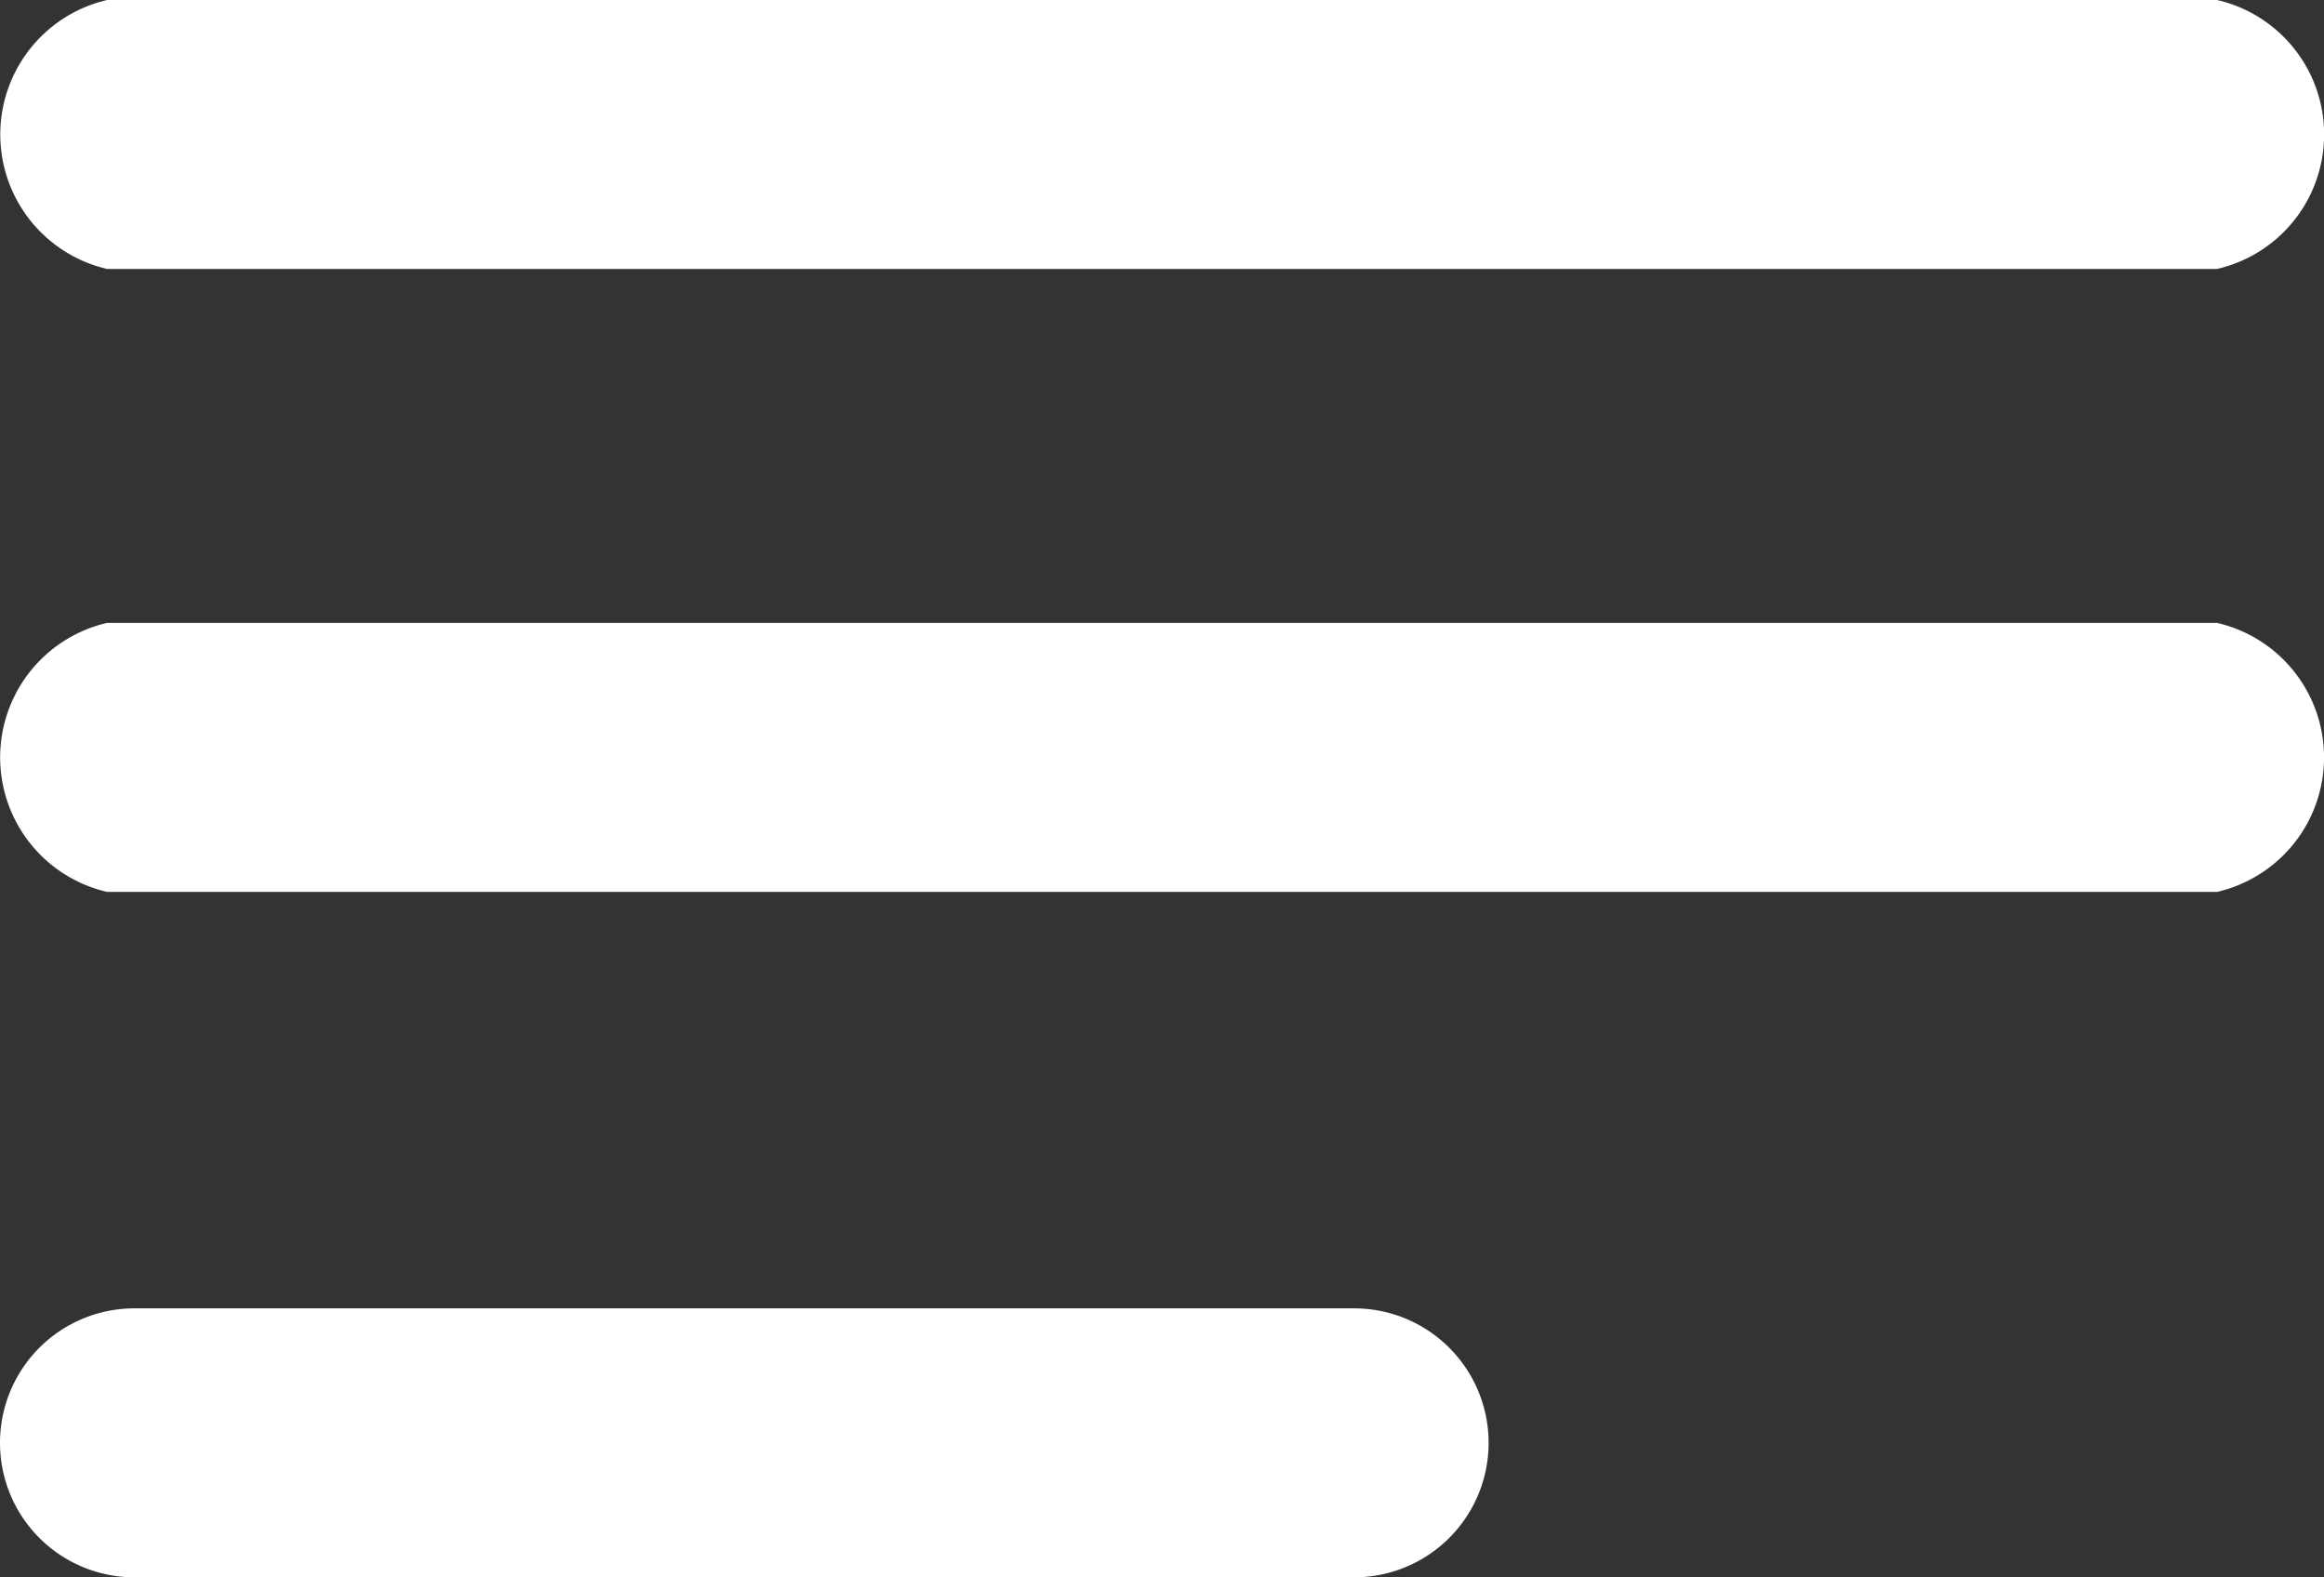
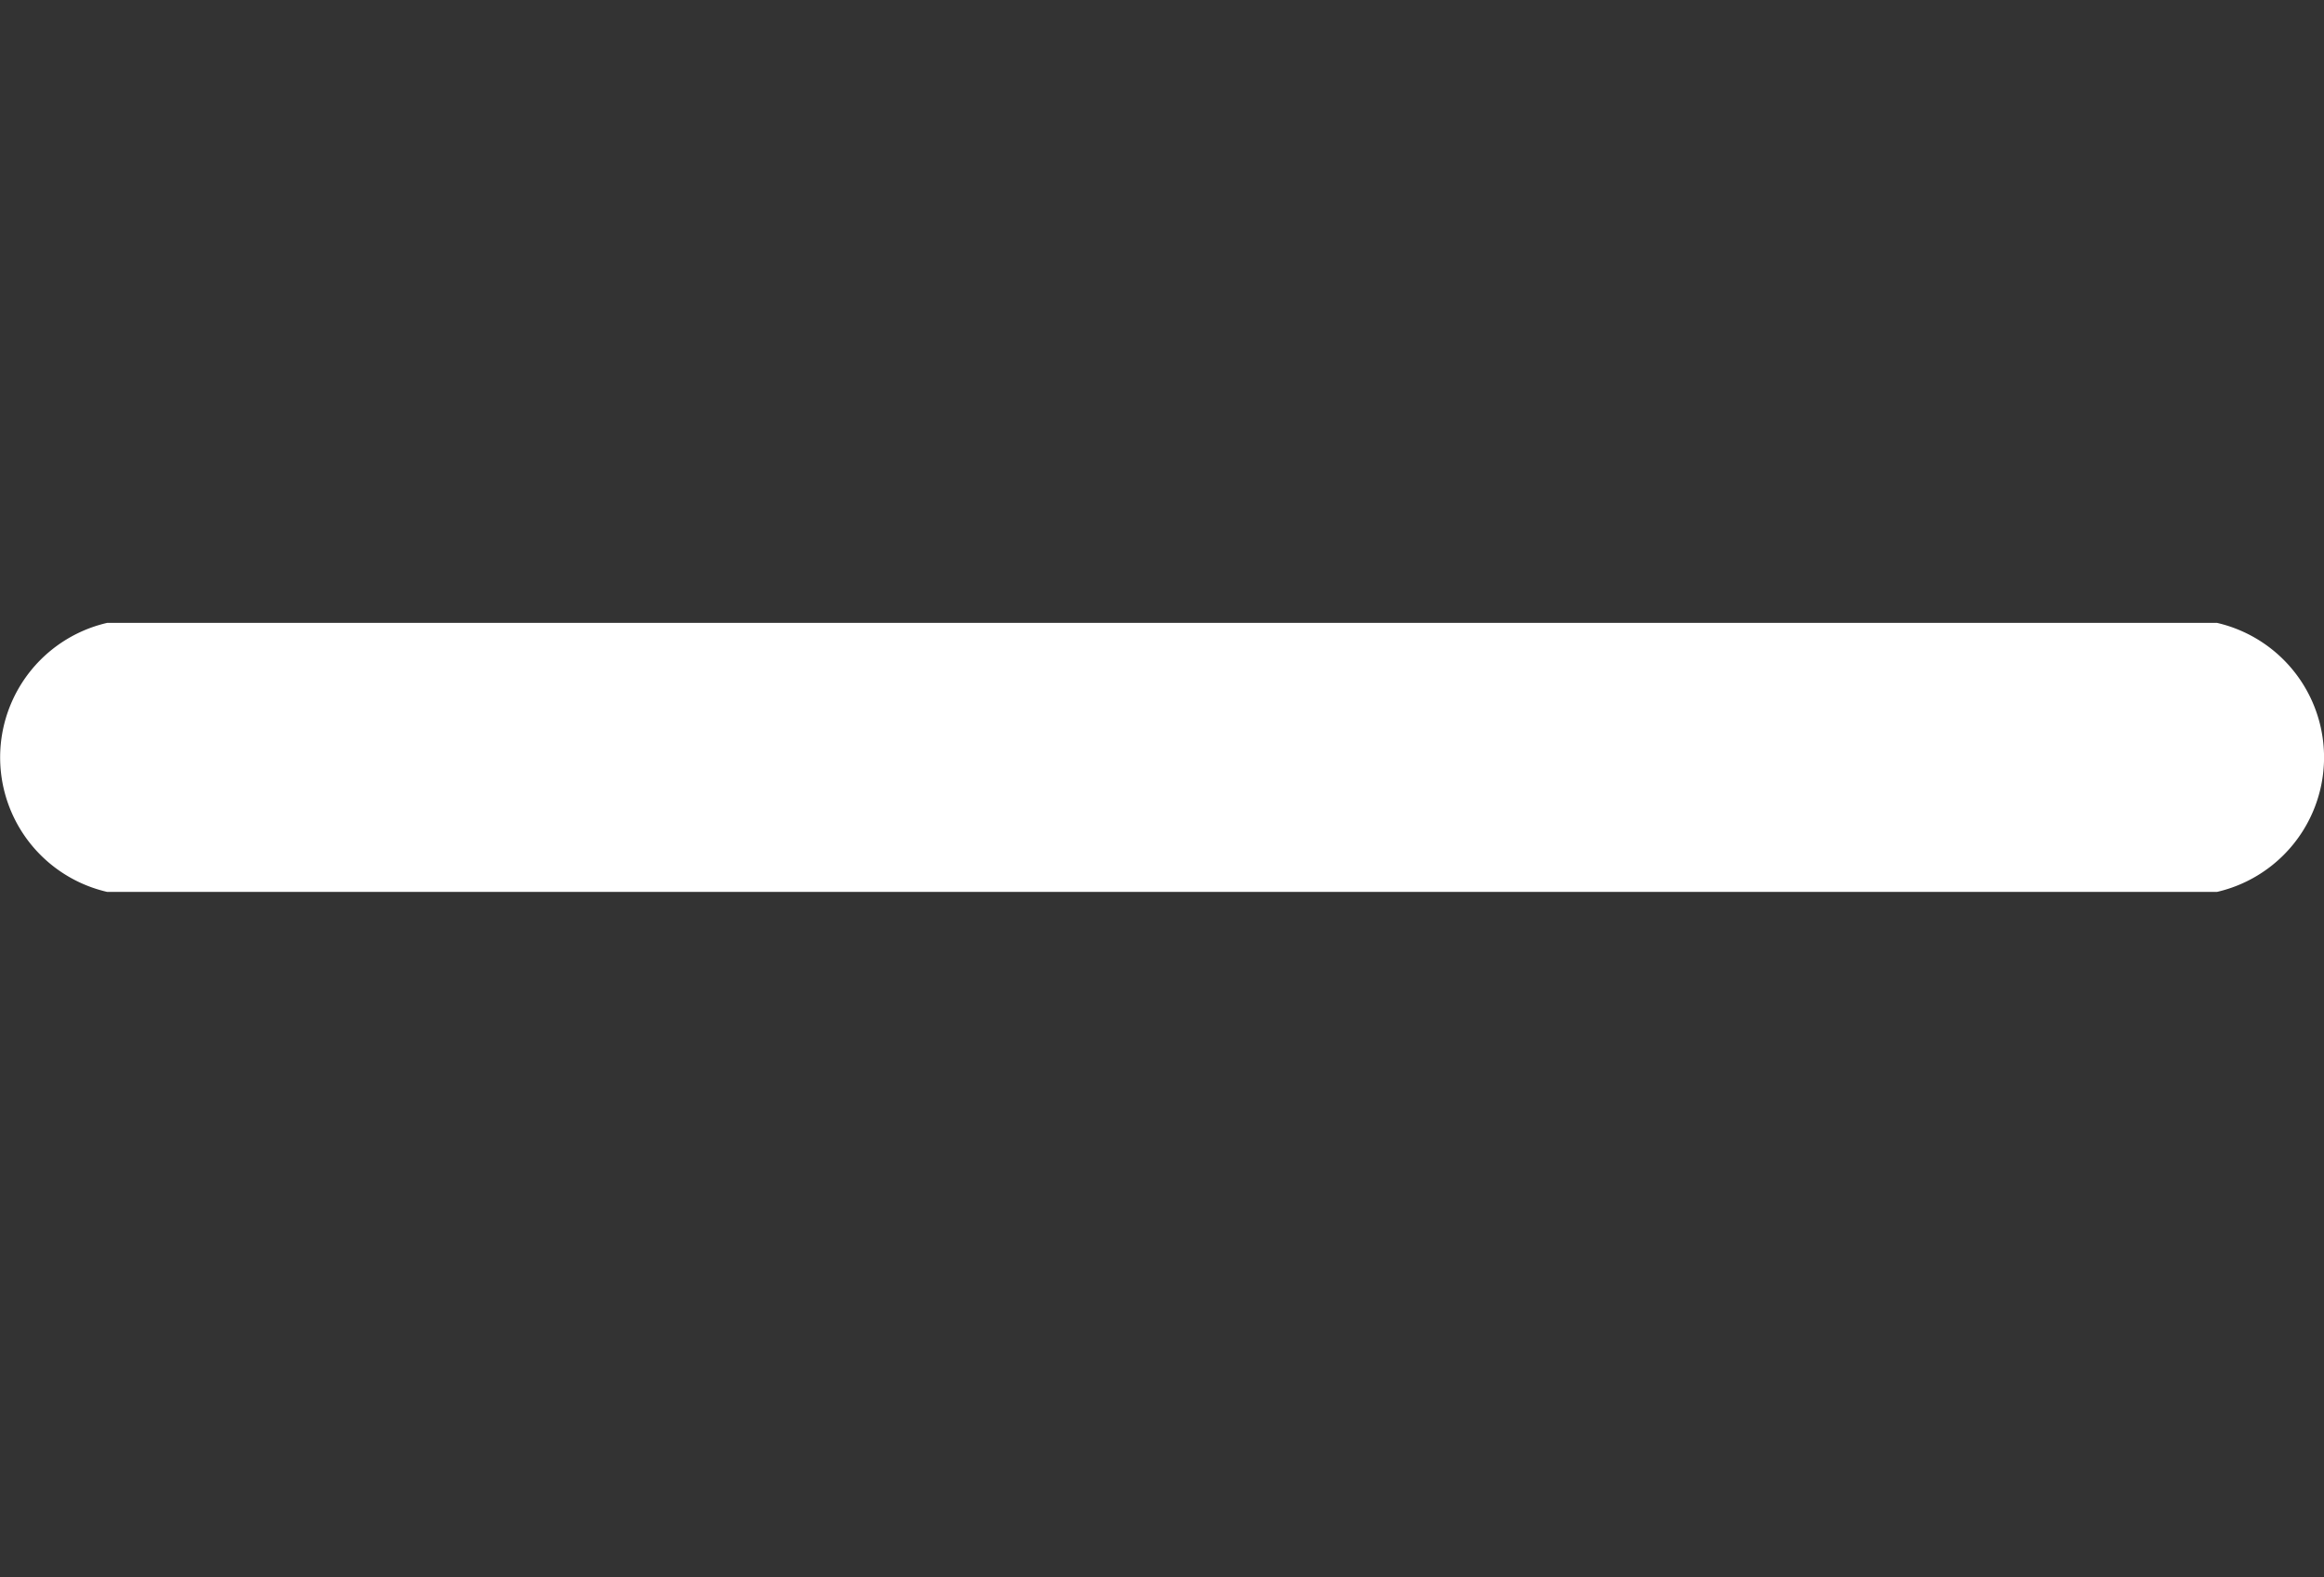
<svg xmlns="http://www.w3.org/2000/svg" width="37.32" height="25.318" viewBox="0 0 37.32 25.318">
  <rect x="0" y="0" width="37.32" height="25.318" fill="#333333" stroke="none" />
  <g id="icon-see-all" transform="translate(-378.826 -127.948)">
    <g id="Grupo_6172" data-name="Grupo 6172" transform="translate(378.826 127.448)">
      <g id="Grupo_6169" data-name="Grupo 6169" transform="translate(0 0.5)">
-         <path id="Caminho_17014" data-name="Caminho 17014" d="M1806.179,1255.853H1772.3a2.216,2.216,0,0,1,0-4.318h33.881a2.215,2.215,0,0,1,0,4.318Z" transform="translate(-1770.579 -1251.535)" fill="#fff" />
-       </g>
+         </g>
      <g id="Grupo_6170" data-name="Grupo 6170" transform="translate(0 21.5)">
-         <path id="Caminho_17015" data-name="Caminho 17015" d="M1792.325,1342h-19.587a2.159,2.159,0,0,1,0-4.318h19.587a2.159,2.159,0,0,1,0,4.318Z" transform="translate(-1770.579 -1337.677)" fill="#fff" />
-       </g>
+         </g>
      <g id="Grupo_6171" data-name="Grupo 6171" transform="translate(0 10.5)">
        <path id="Caminho_17016" data-name="Caminho 17016" d="M1806.179,1298.925H1772.3a2.216,2.216,0,0,1,0-4.319h33.881a2.216,2.216,0,0,1,0,4.319Z" transform="translate(-1770.579 -1294.606)" fill="#fff" />
      </g>
    </g>
  </g>
</svg>